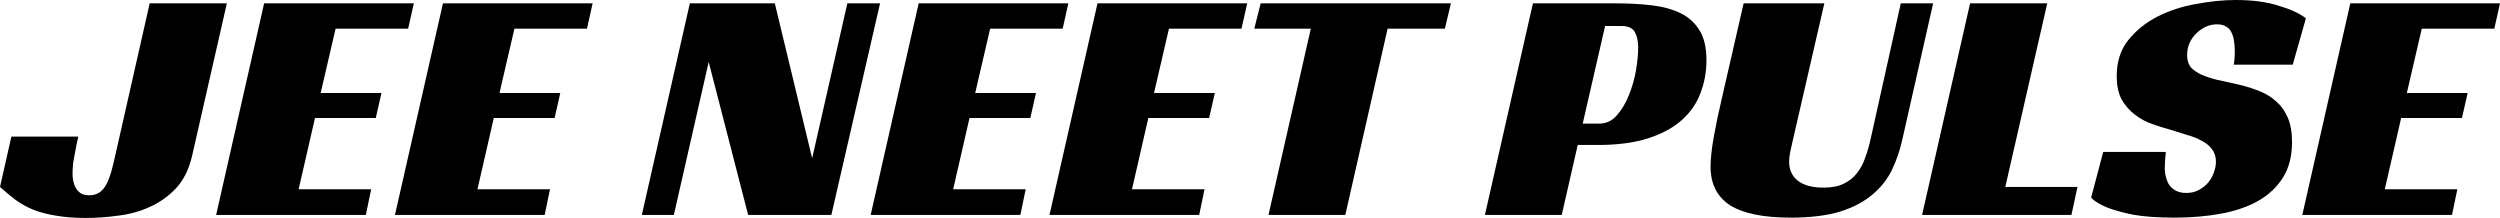
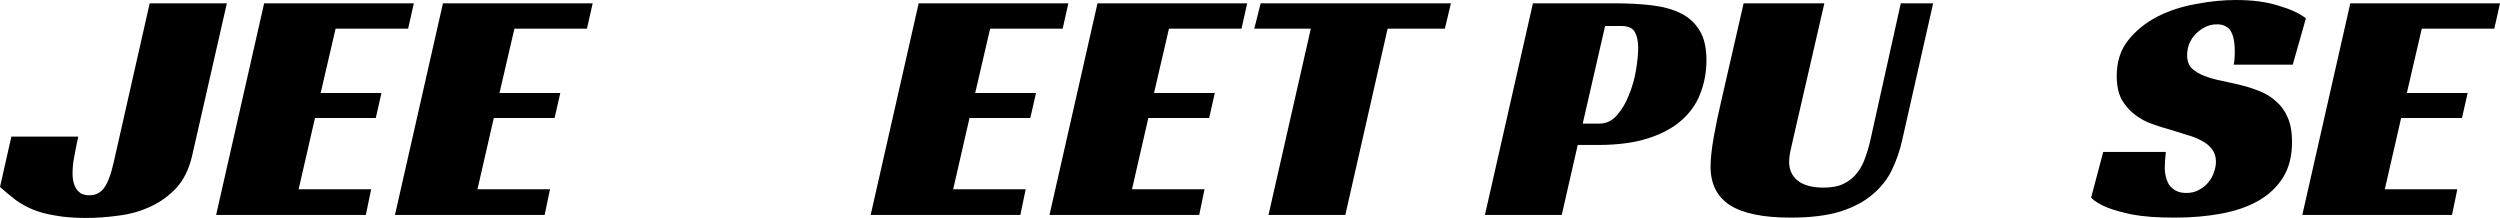
<svg xmlns="http://www.w3.org/2000/svg" width="195" height="17" viewBox="0 0 195 17" fill="none">
  <path d="M183.324 0.26H195L194.557 2.235H188.899L187.734 7.252H192.477L192.033 9.202H187.29L186.014 14.764H191.672L191.256 16.766H179.58L183.324 0.26Z" fill="black" />
  <path d="M174.23 5.043C174.285 4.783 174.313 4.428 174.313 3.977C174.313 3.717 174.295 3.466 174.258 3.223C174.221 2.963 174.156 2.738 174.063 2.547C173.971 2.339 173.832 2.183 173.647 2.079C173.463 1.958 173.222 1.898 172.926 1.898C172.594 1.898 172.288 1.967 172.011 2.105C171.734 2.244 171.484 2.426 171.262 2.651C171.059 2.859 170.892 3.111 170.763 3.405C170.652 3.682 170.597 3.977 170.597 4.289C170.597 4.739 170.717 5.086 170.957 5.329C171.216 5.571 171.549 5.771 171.956 5.927C172.362 6.082 172.825 6.212 173.342 6.316C173.86 6.42 174.396 6.542 174.951 6.68C175.413 6.802 175.875 6.958 176.338 7.148C176.8 7.339 177.207 7.599 177.558 7.928C177.928 8.24 178.224 8.656 178.445 9.176C178.667 9.678 178.778 10.311 178.778 11.073C178.778 12.165 178.547 13.083 178.085 13.829C177.623 14.574 176.985 15.18 176.171 15.648C175.358 16.116 174.387 16.454 173.259 16.662C172.15 16.87 170.939 16.974 169.626 16.974C168.295 16.974 167.204 16.896 166.353 16.74C165.521 16.567 164.865 16.385 164.384 16.194C163.811 15.969 163.386 15.709 163.108 15.414L164.051 11.853H168.933C168.914 12.009 168.896 12.226 168.877 12.503C168.859 12.763 168.849 12.971 168.849 13.127C168.849 13.335 168.877 13.551 168.933 13.777C168.988 14.002 169.071 14.21 169.182 14.4C169.312 14.591 169.487 14.747 169.709 14.868C169.931 14.99 170.208 15.05 170.541 15.05C170.911 15.05 171.235 14.972 171.512 14.816C171.808 14.66 172.048 14.47 172.233 14.244C172.436 14.002 172.584 13.742 172.677 13.465C172.788 13.17 172.843 12.884 172.843 12.607C172.843 12.226 172.741 11.905 172.538 11.645C172.353 11.385 172.094 11.168 171.761 10.995C171.429 10.805 171.04 10.649 170.597 10.527C170.171 10.389 169.728 10.25 169.265 10.111C168.822 9.99 168.35 9.843 167.851 9.67C167.37 9.496 166.926 9.254 166.52 8.942C166.113 8.63 165.771 8.24 165.494 7.772C165.235 7.287 165.105 6.672 165.105 5.927C165.105 4.817 165.401 3.89 165.993 3.145C166.603 2.383 167.361 1.768 168.267 1.3C169.191 0.832 170.199 0.503 171.29 0.312C172.381 0.104 173.416 0 174.396 0C175.691 0 176.8 0.147 177.724 0.442C178.667 0.719 179.379 1.048 179.86 1.43L178.834 5.043H174.23Z" fill="black" />
-   <path d="M153.667 0.26H159.685L156.413 14.582H162.043L161.571 16.766H149.923L153.667 0.26Z" fill="black" />
  <path d="M139.858 10.865C139.766 11.246 139.692 11.576 139.636 11.853C139.581 12.13 139.553 12.39 139.553 12.633C139.553 13.239 139.775 13.724 140.219 14.088C140.681 14.452 141.356 14.634 142.243 14.634C142.89 14.634 143.417 14.53 143.824 14.322C144.249 14.114 144.591 13.837 144.85 13.491C145.128 13.144 145.34 12.745 145.488 12.295C145.655 11.844 145.793 11.368 145.904 10.865L148.262 0.26H150.785L148.373 10.917C148.188 11.749 147.92 12.529 147.568 13.257C147.217 13.984 146.709 14.626 146.043 15.18C145.396 15.735 144.555 16.177 143.519 16.506C142.484 16.818 141.199 16.974 139.664 16.974C137.538 16.974 135.966 16.653 134.949 16.012C133.932 15.353 133.424 14.348 133.424 12.997C133.424 12.39 133.507 11.619 133.673 10.683C133.84 9.747 134.052 8.734 134.311 7.642L136.003 0.26H142.299L139.858 10.865Z" fill="black" />
  <path d="M124.727 9.643C125.282 9.643 125.744 9.427 126.114 8.994C126.502 8.56 126.816 8.032 127.057 7.408C127.315 6.784 127.5 6.134 127.611 5.458C127.722 4.783 127.778 4.193 127.778 3.691C127.778 3.223 127.694 2.833 127.528 2.521C127.362 2.192 127.001 2.027 126.446 2.027H125.198L123.451 9.643H124.727ZM123.063 11.307L121.815 16.766H115.824L119.568 0.26H125.975C127.029 0.26 127.99 0.312 128.859 0.416C129.728 0.52 130.477 0.728 131.106 1.04C131.734 1.351 132.224 1.802 132.576 2.391C132.927 2.963 133.103 3.734 133.103 4.705C133.103 5.606 132.945 6.464 132.631 7.278C132.335 8.075 131.845 8.777 131.161 9.383C130.496 9.973 129.627 10.441 128.554 10.787C127.482 11.134 126.178 11.307 124.644 11.307H123.063Z" fill="black" />
  <path d="M112.7 2.235H108.234L104.934 16.766H98.943L102.244 2.235H97.834L98.333 0.26H113.171L112.7 2.235Z" fill="black" />
  <path d="M85.605 0.26H97.281L96.837 2.235H91.179L90.014 7.252H94.757L94.313 9.202H89.57L88.295 14.764H93.953L93.537 16.766H81.86L85.605 0.26Z" fill="black" />
  <path d="M71.656 0.26H83.332L82.889 2.235H77.231L76.066 7.252H80.808L80.365 9.202H75.622L74.347 14.764H80.004L79.588 16.766H67.912L71.656 0.26Z" fill="black" />
-   <path d="M64.846 16.766H58.356L55.278 4.835L52.56 16.766H50.063L53.808 0.26H60.436L63.348 12.347L66.094 0.26H68.645L64.846 16.766Z" fill="black" />
  <path d="M34.551 0.26H46.227L45.783 2.235H40.125L38.961 7.252H43.703L43.259 9.202H38.517L37.241 14.764H42.899L42.483 16.766H30.807L34.551 0.26Z" fill="black" />
  <path d="M20.602 0.26H32.279L31.835 2.235H26.177L25.012 7.252H29.755L29.311 9.202H24.569L23.293 14.764H28.951L28.535 16.766H16.858L20.602 0.26Z" fill="black" />
  <path d="M0.887 10.657H6.102C6.102 10.709 6.074 10.839 6.018 11.047C5.981 11.238 5.935 11.472 5.88 11.749C5.824 12.026 5.769 12.329 5.713 12.659C5.676 12.988 5.658 13.291 5.658 13.568C5.658 13.742 5.676 13.924 5.713 14.114C5.75 14.305 5.815 14.487 5.907 14.66C6 14.816 6.129 14.955 6.296 15.076C6.481 15.18 6.702 15.232 6.961 15.232C7.442 15.232 7.821 15.05 8.098 14.686C8.394 14.305 8.653 13.62 8.875 12.633L11.676 0.26H17.695L14.976 12.191C14.736 13.213 14.32 14.045 13.729 14.686C13.137 15.31 12.453 15.795 11.676 16.142C10.918 16.488 10.104 16.714 9.236 16.818C8.367 16.939 7.534 17 6.739 17C5.815 17 5.02 16.939 4.354 16.818C3.689 16.714 3.097 16.558 2.579 16.35C2.08 16.142 1.627 15.89 1.22 15.596C0.814 15.284 0.407 14.946 0 14.582L0.887 10.657Z" fill="black" />
</svg>